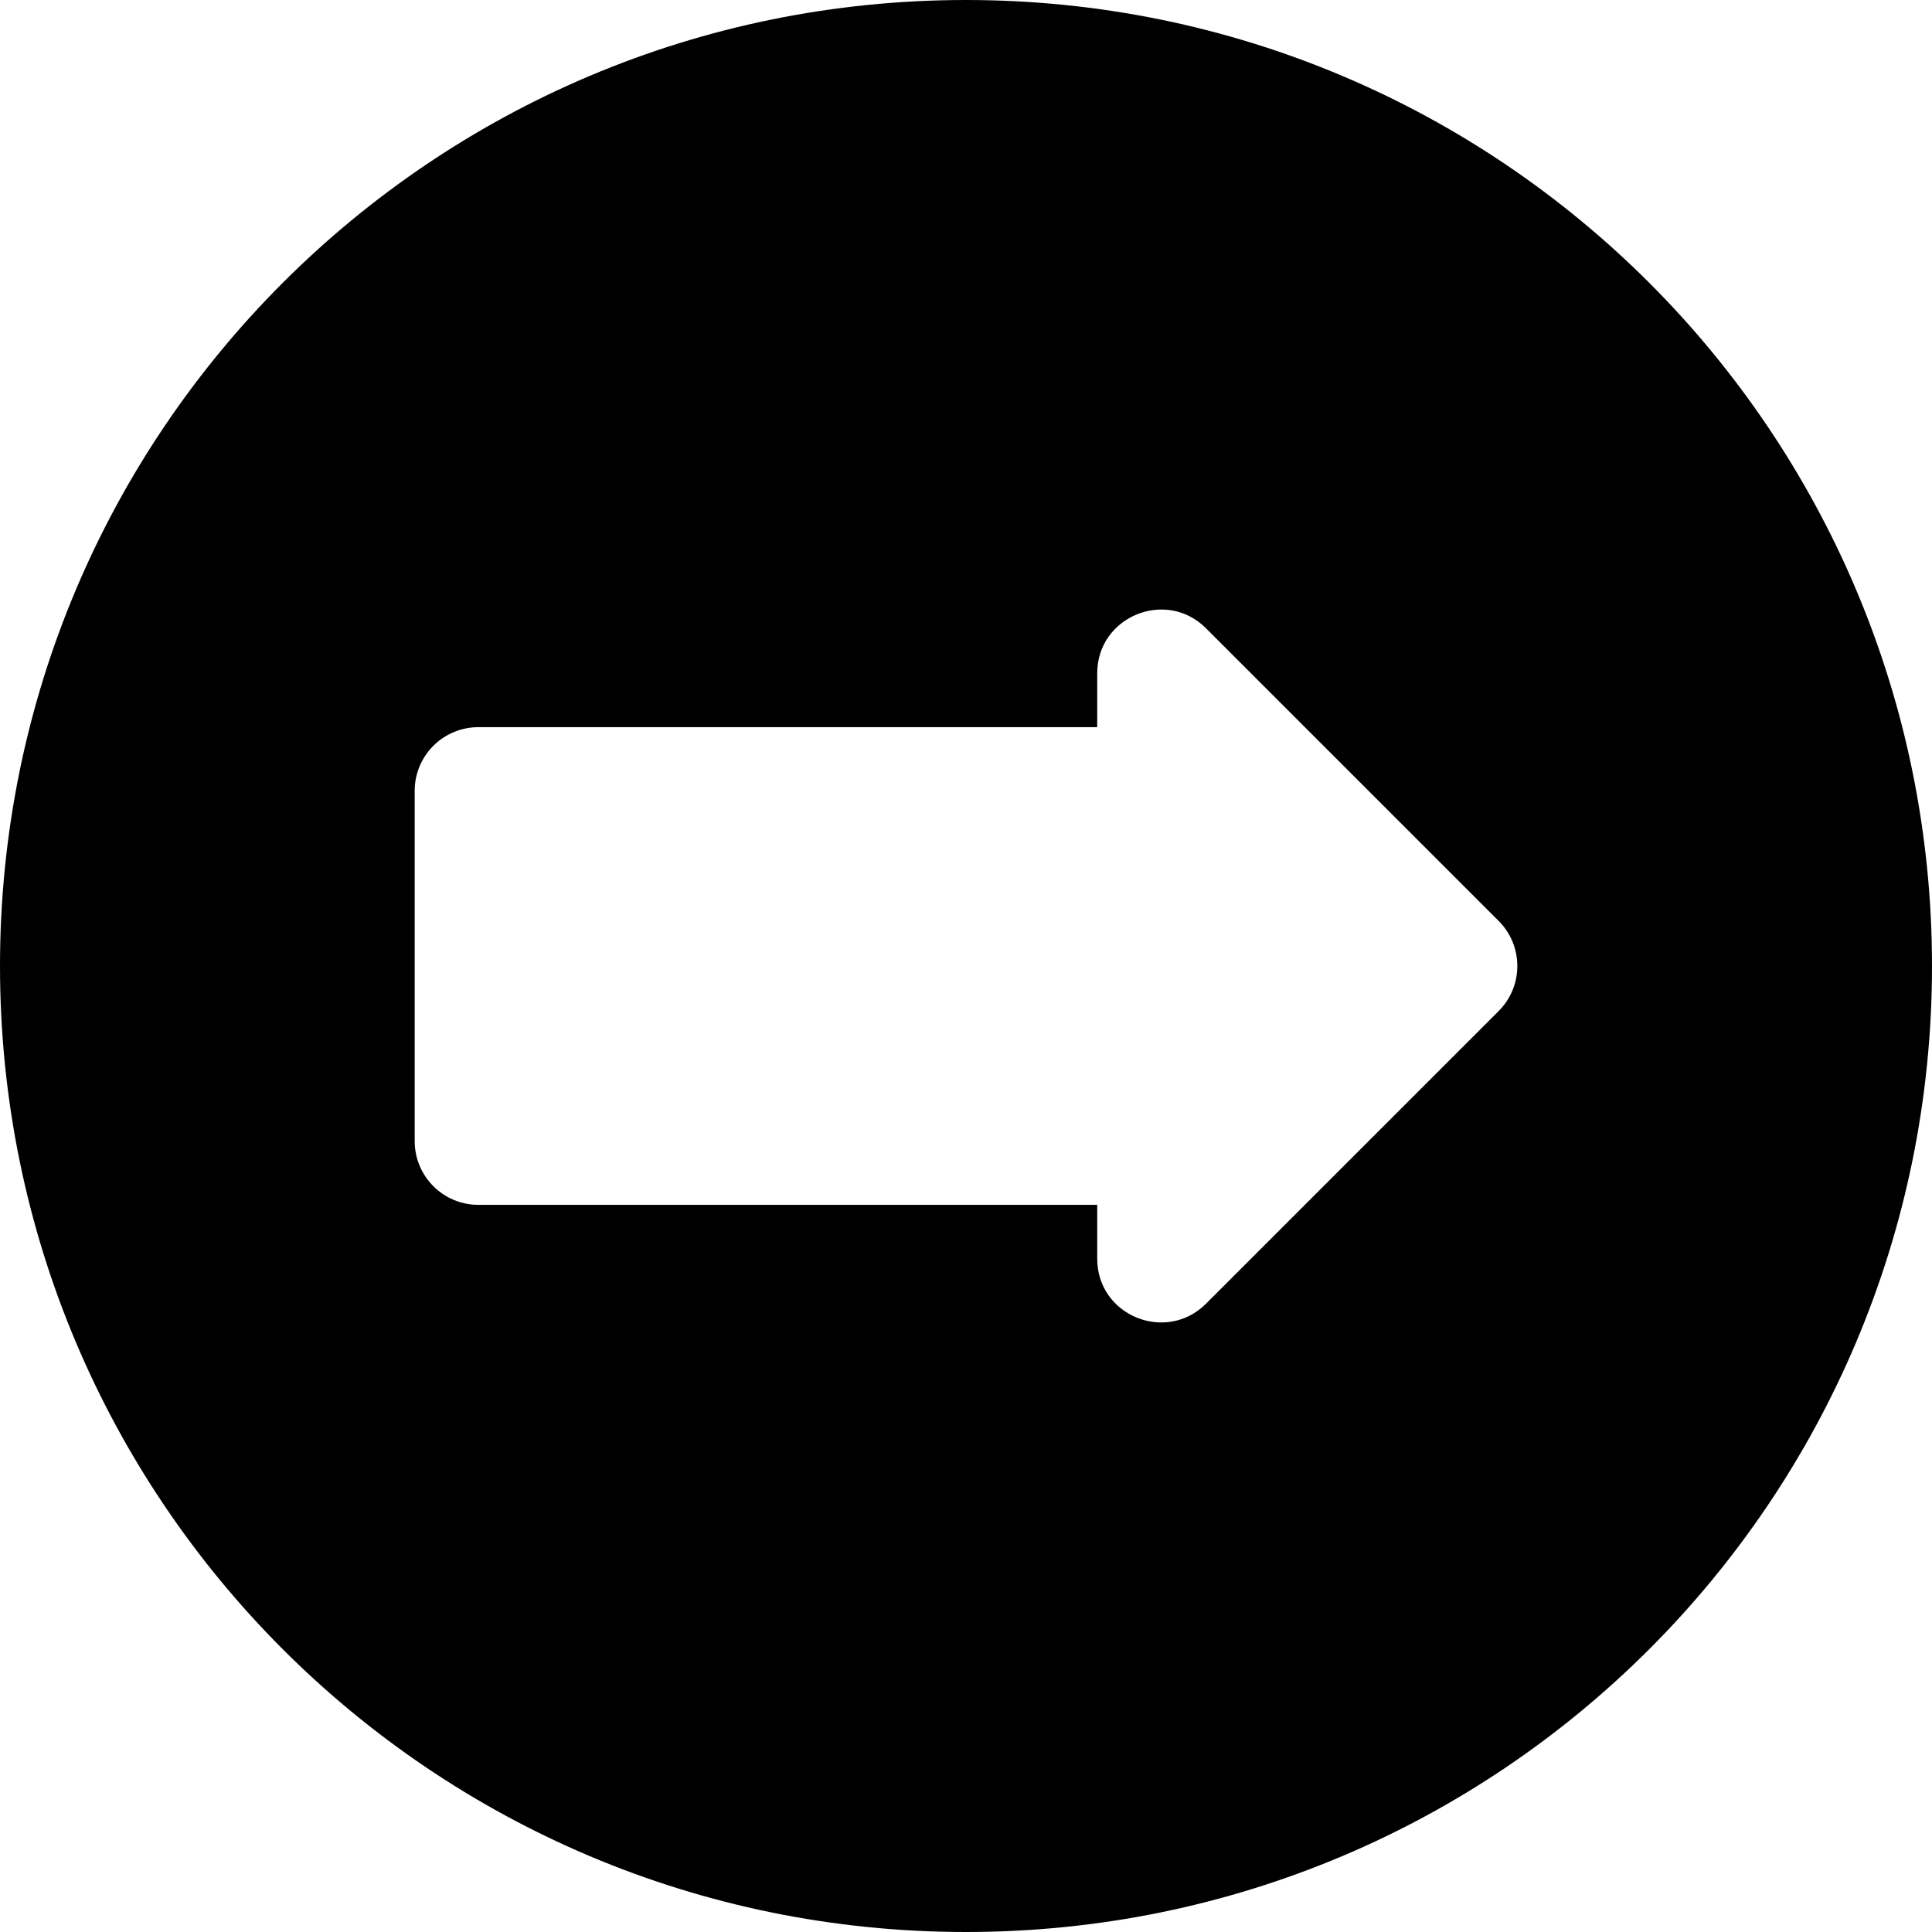
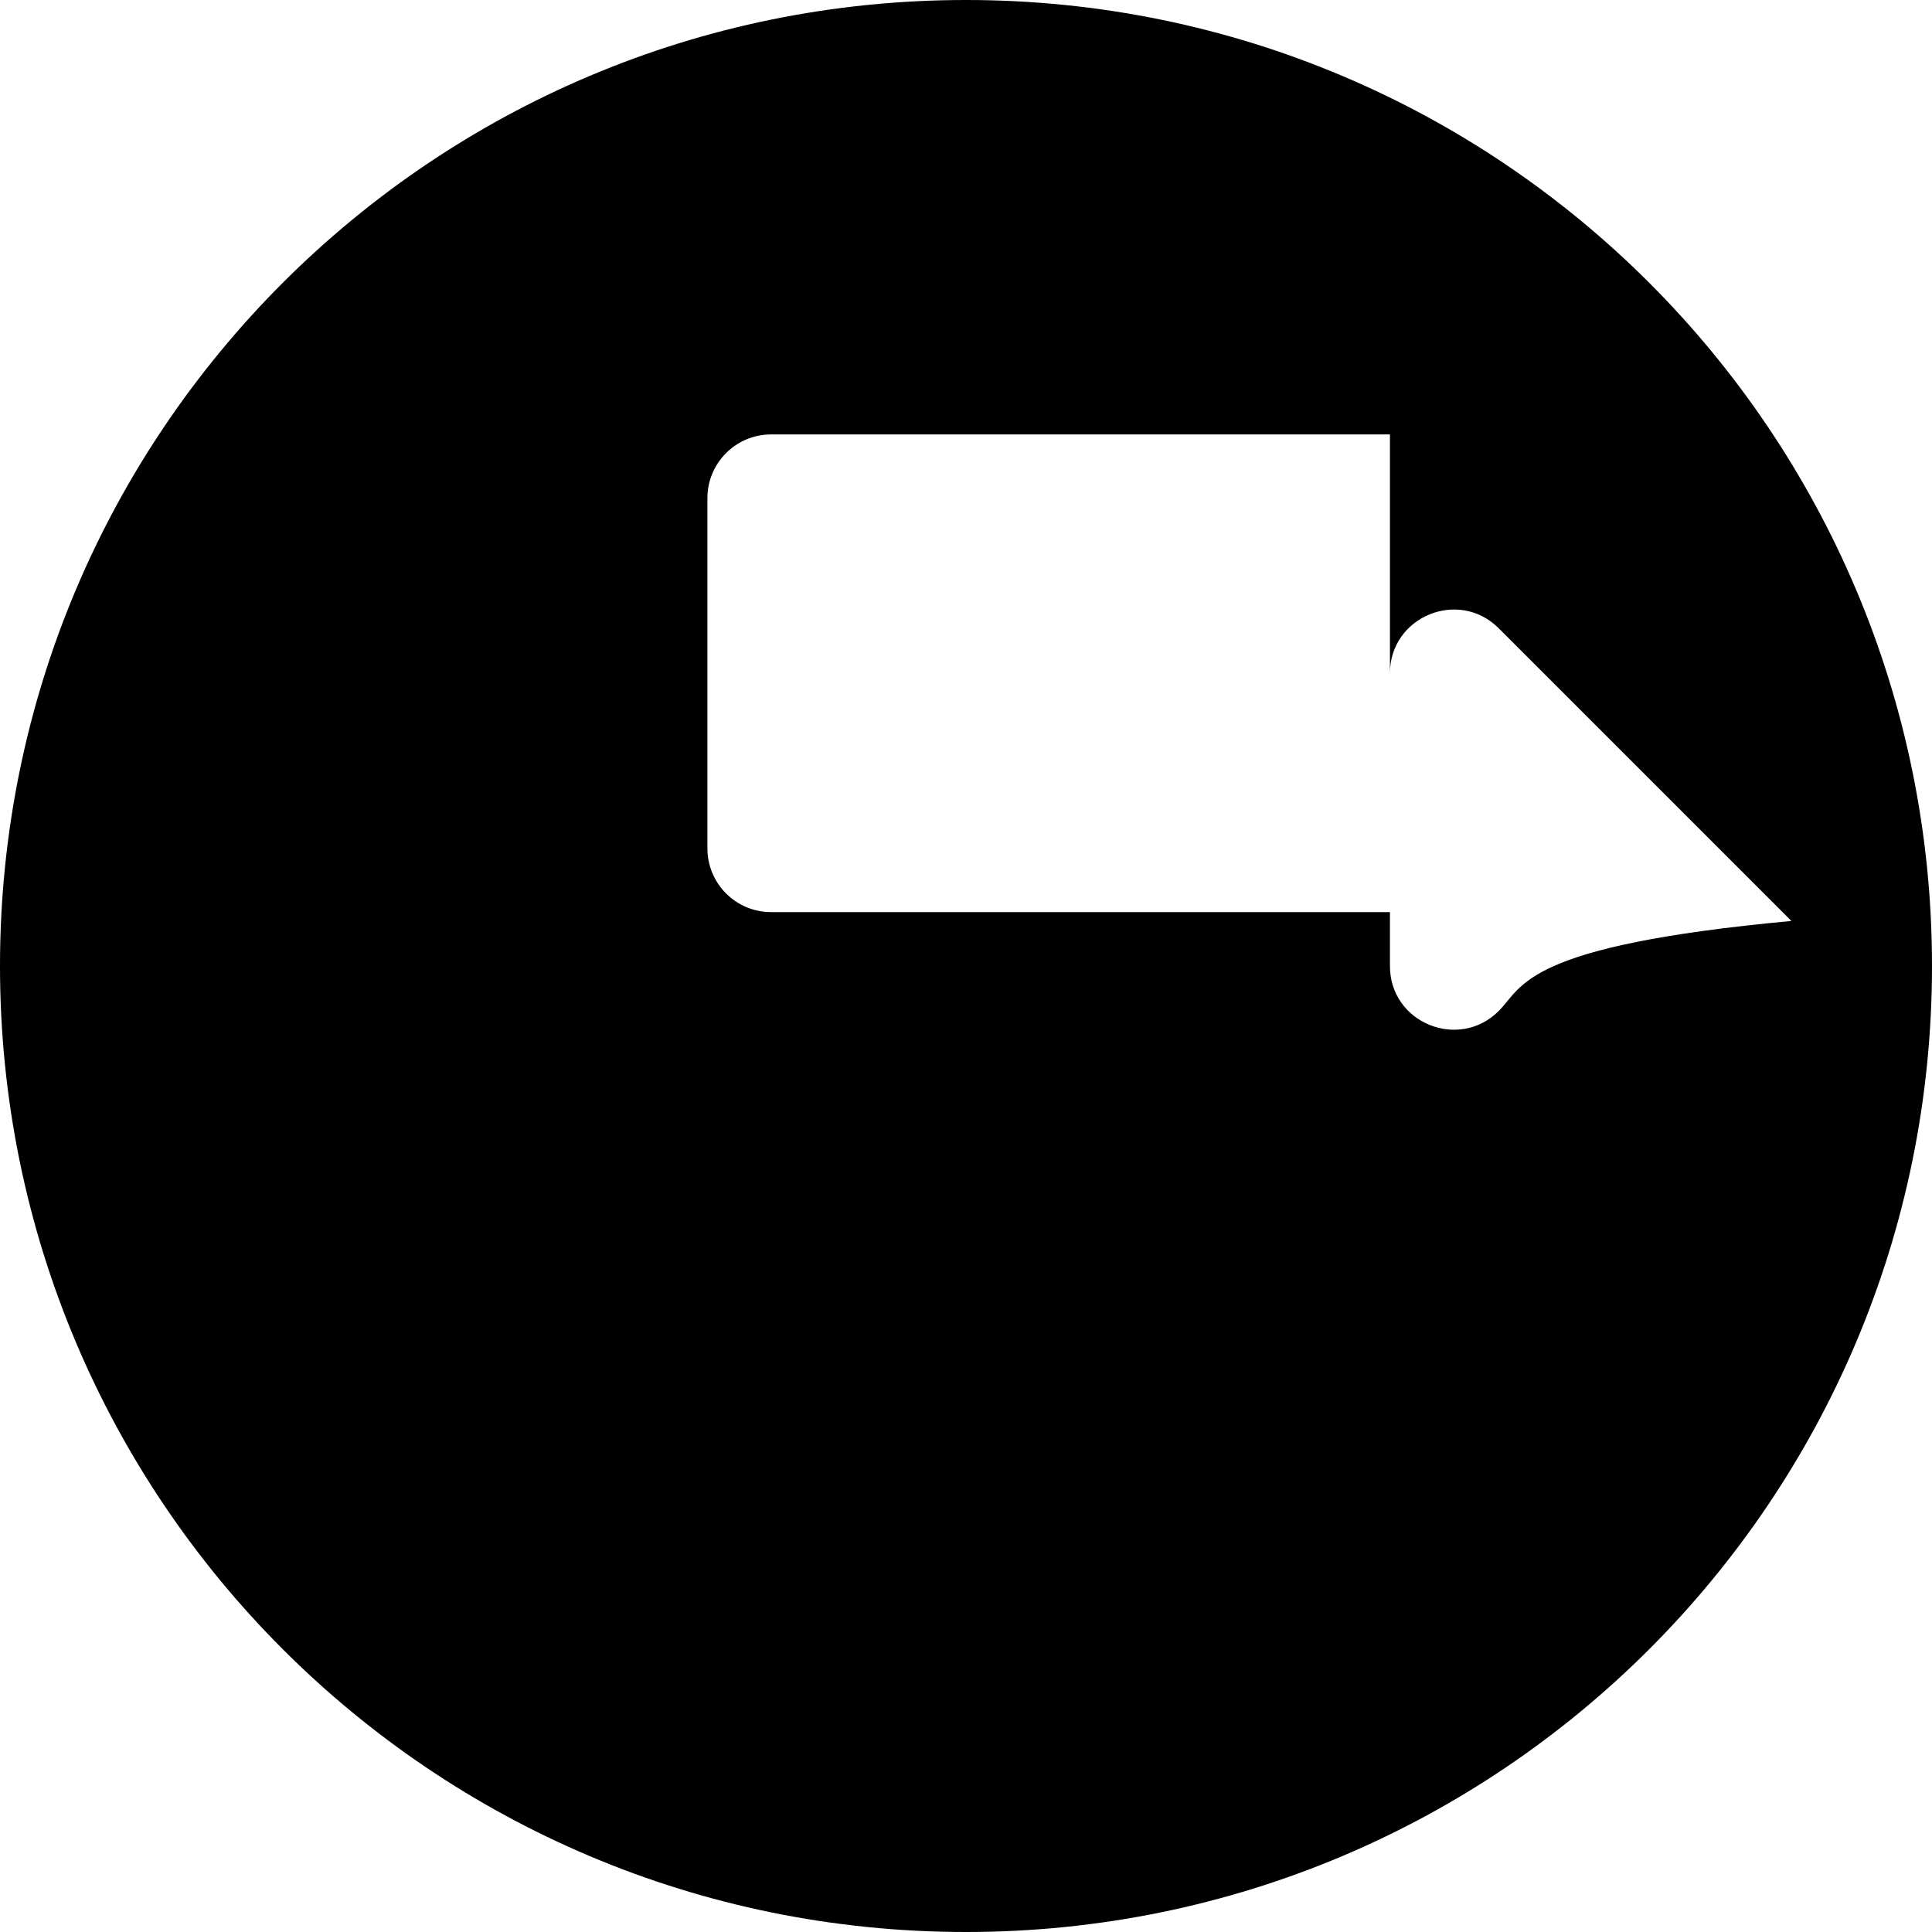
<svg xmlns="http://www.w3.org/2000/svg" fill="#000000" height="800px" width="800px" version="1.1" id="Layer_1" viewBox="0 0 455 455" xml:space="preserve">
  <g>
    <g>
-       <path d="M227.5,0C101.762,0,0,101.75,0,227.5C0,353.239,101.75,455,227.5,455C353.24,455,455,353.25,455,227.5    C455,101.761,353.251,0,227.5,0z M352.947,238.106l-68.939,68.939c-9.371,9.372-25.606,2.836-25.606-10.606v-12.691h-145.74    c-8.284,0-15-6.716-15-15v-82.496c0-8.284,6.716-15,15-15h145.74V158.56c0-13.361,16.202-20.016,25.606-10.606l68.939,68.939    C358.805,222.751,358.805,232.249,352.947,238.106z" />
+       <path d="M227.5,0C101.762,0,0,101.75,0,227.5C0,353.239,101.75,455,227.5,455C353.24,455,455,353.25,455,227.5    C455,101.761,353.251,0,227.5,0z M352.947,238.106c-9.371,9.372-25.606,2.836-25.606-10.606v-12.691h-145.74    c-8.284,0-15-6.716-15-15v-82.496c0-8.284,6.716-15,15-15h145.74V158.56c0-13.361,16.202-20.016,25.606-10.606l68.939,68.939    C358.805,222.751,358.805,232.249,352.947,238.106z" />
    </g>
  </g>
</svg>